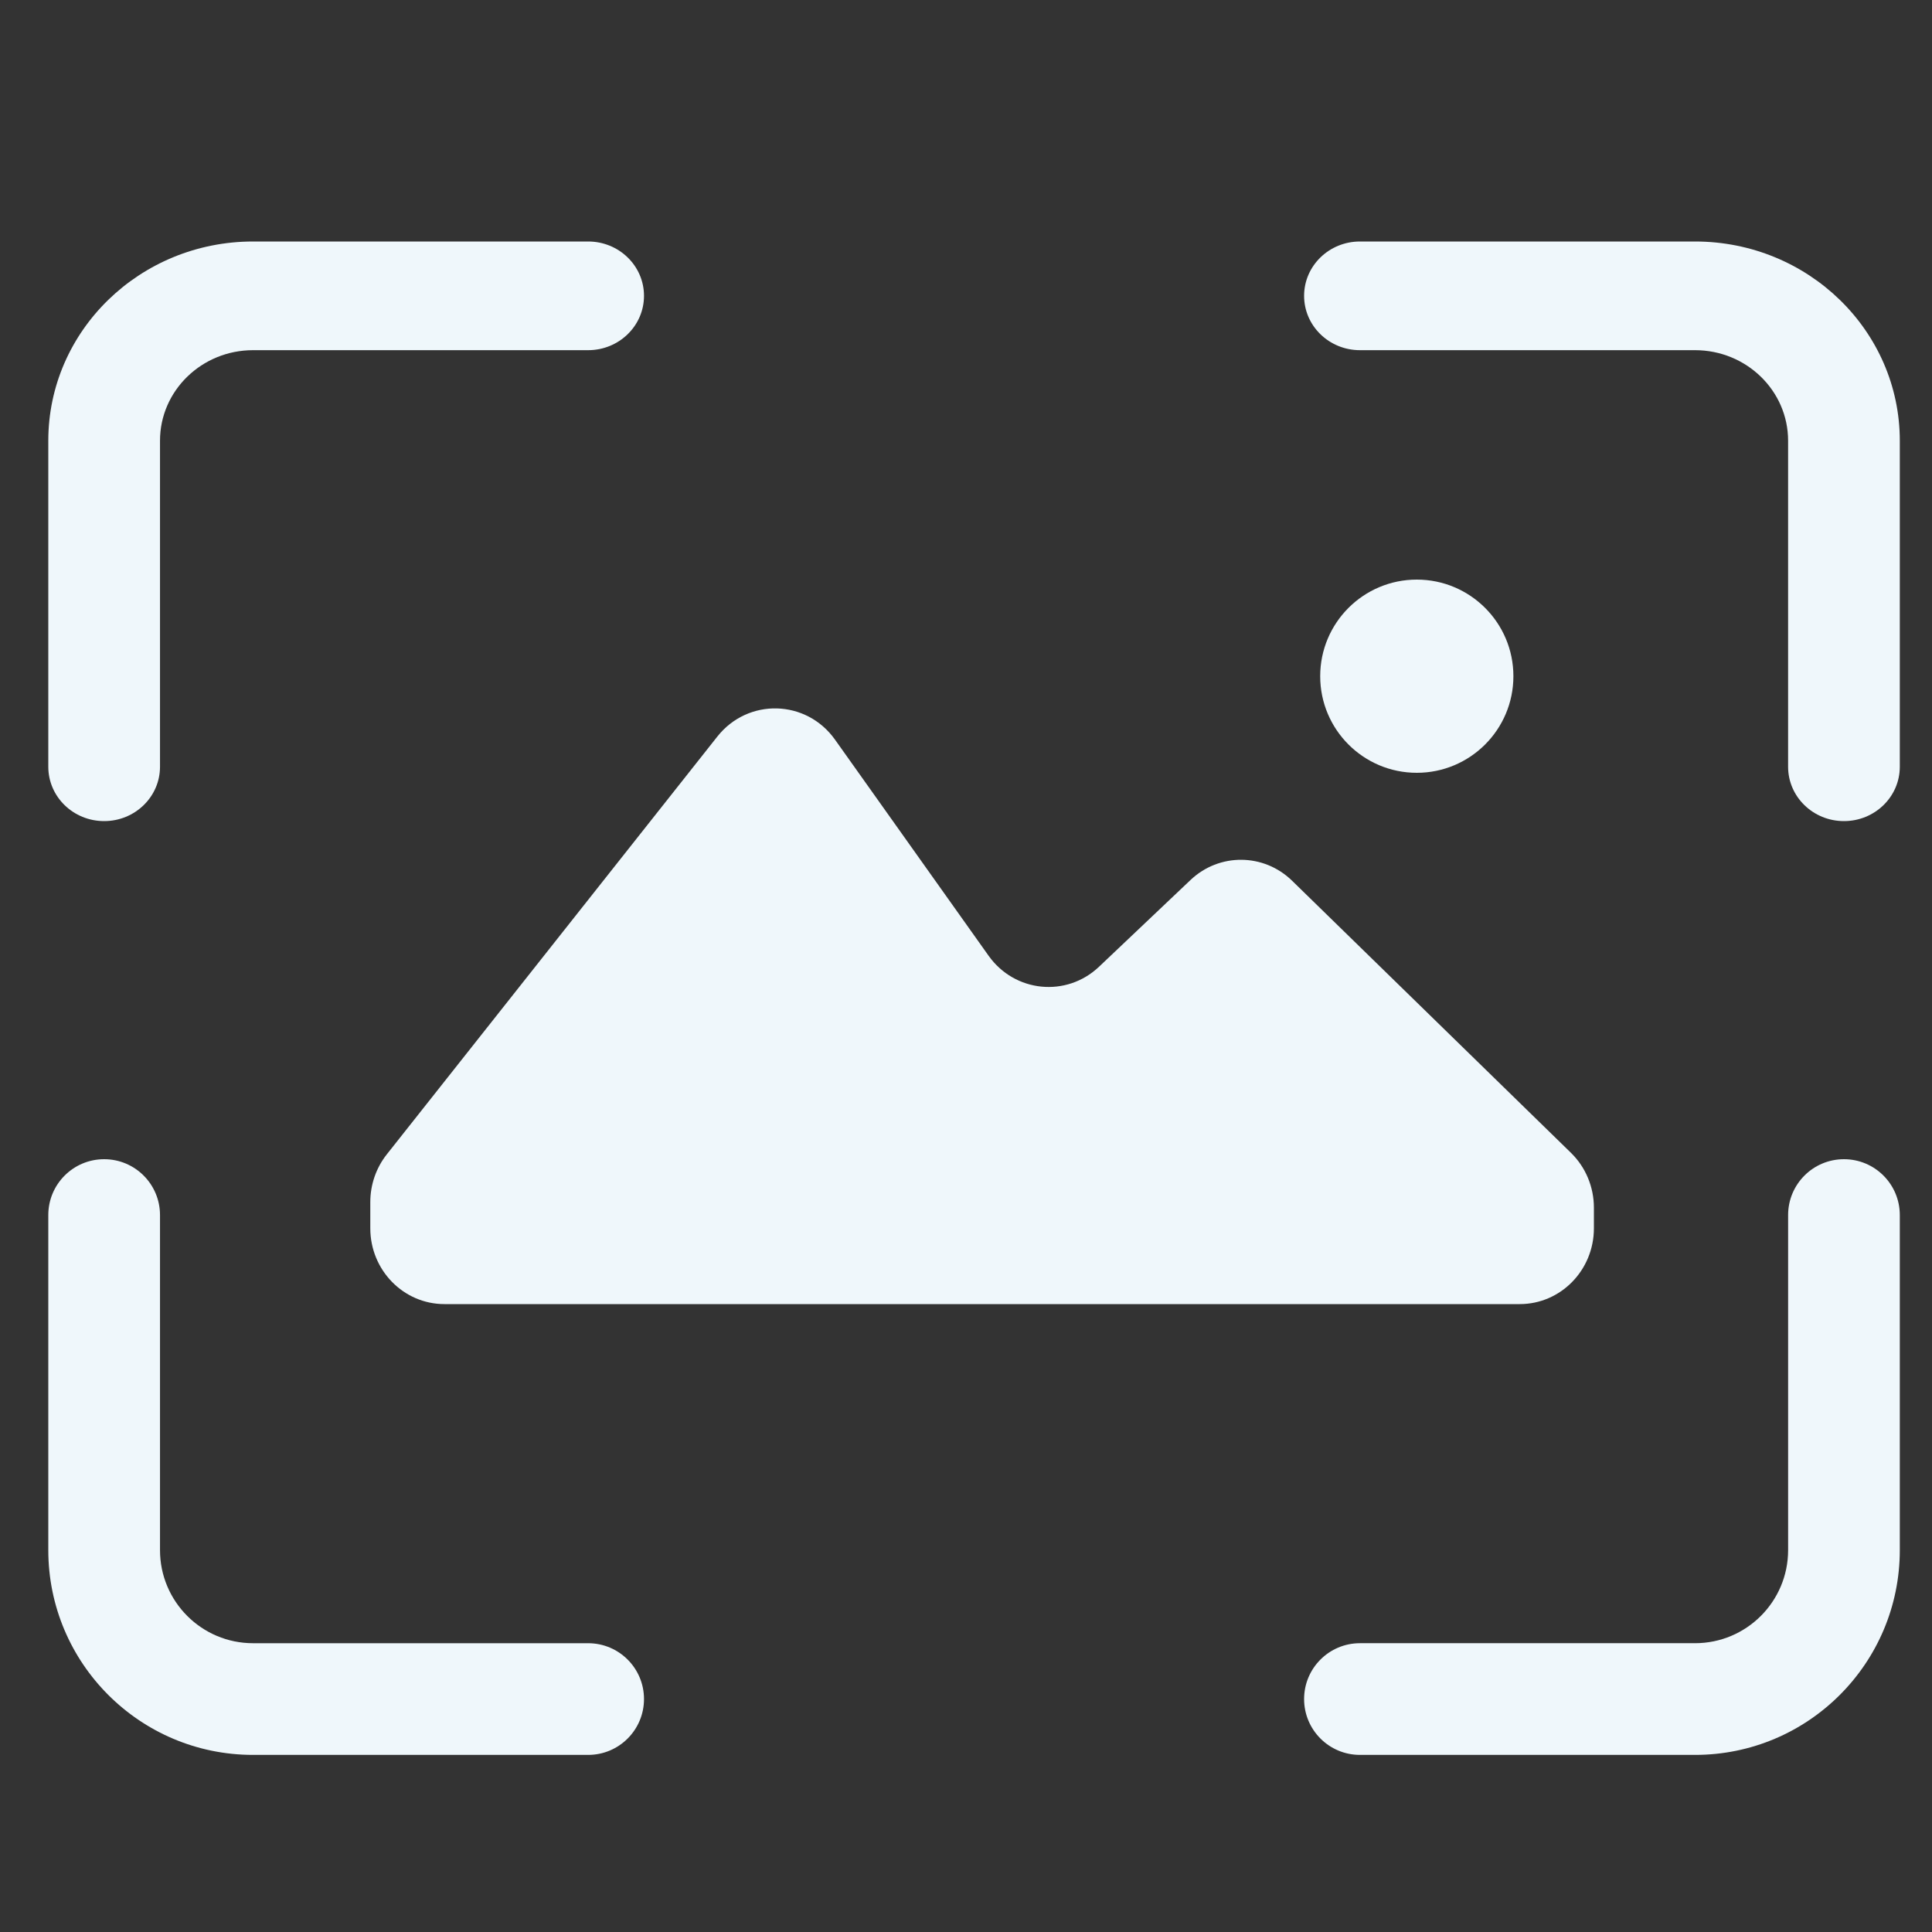
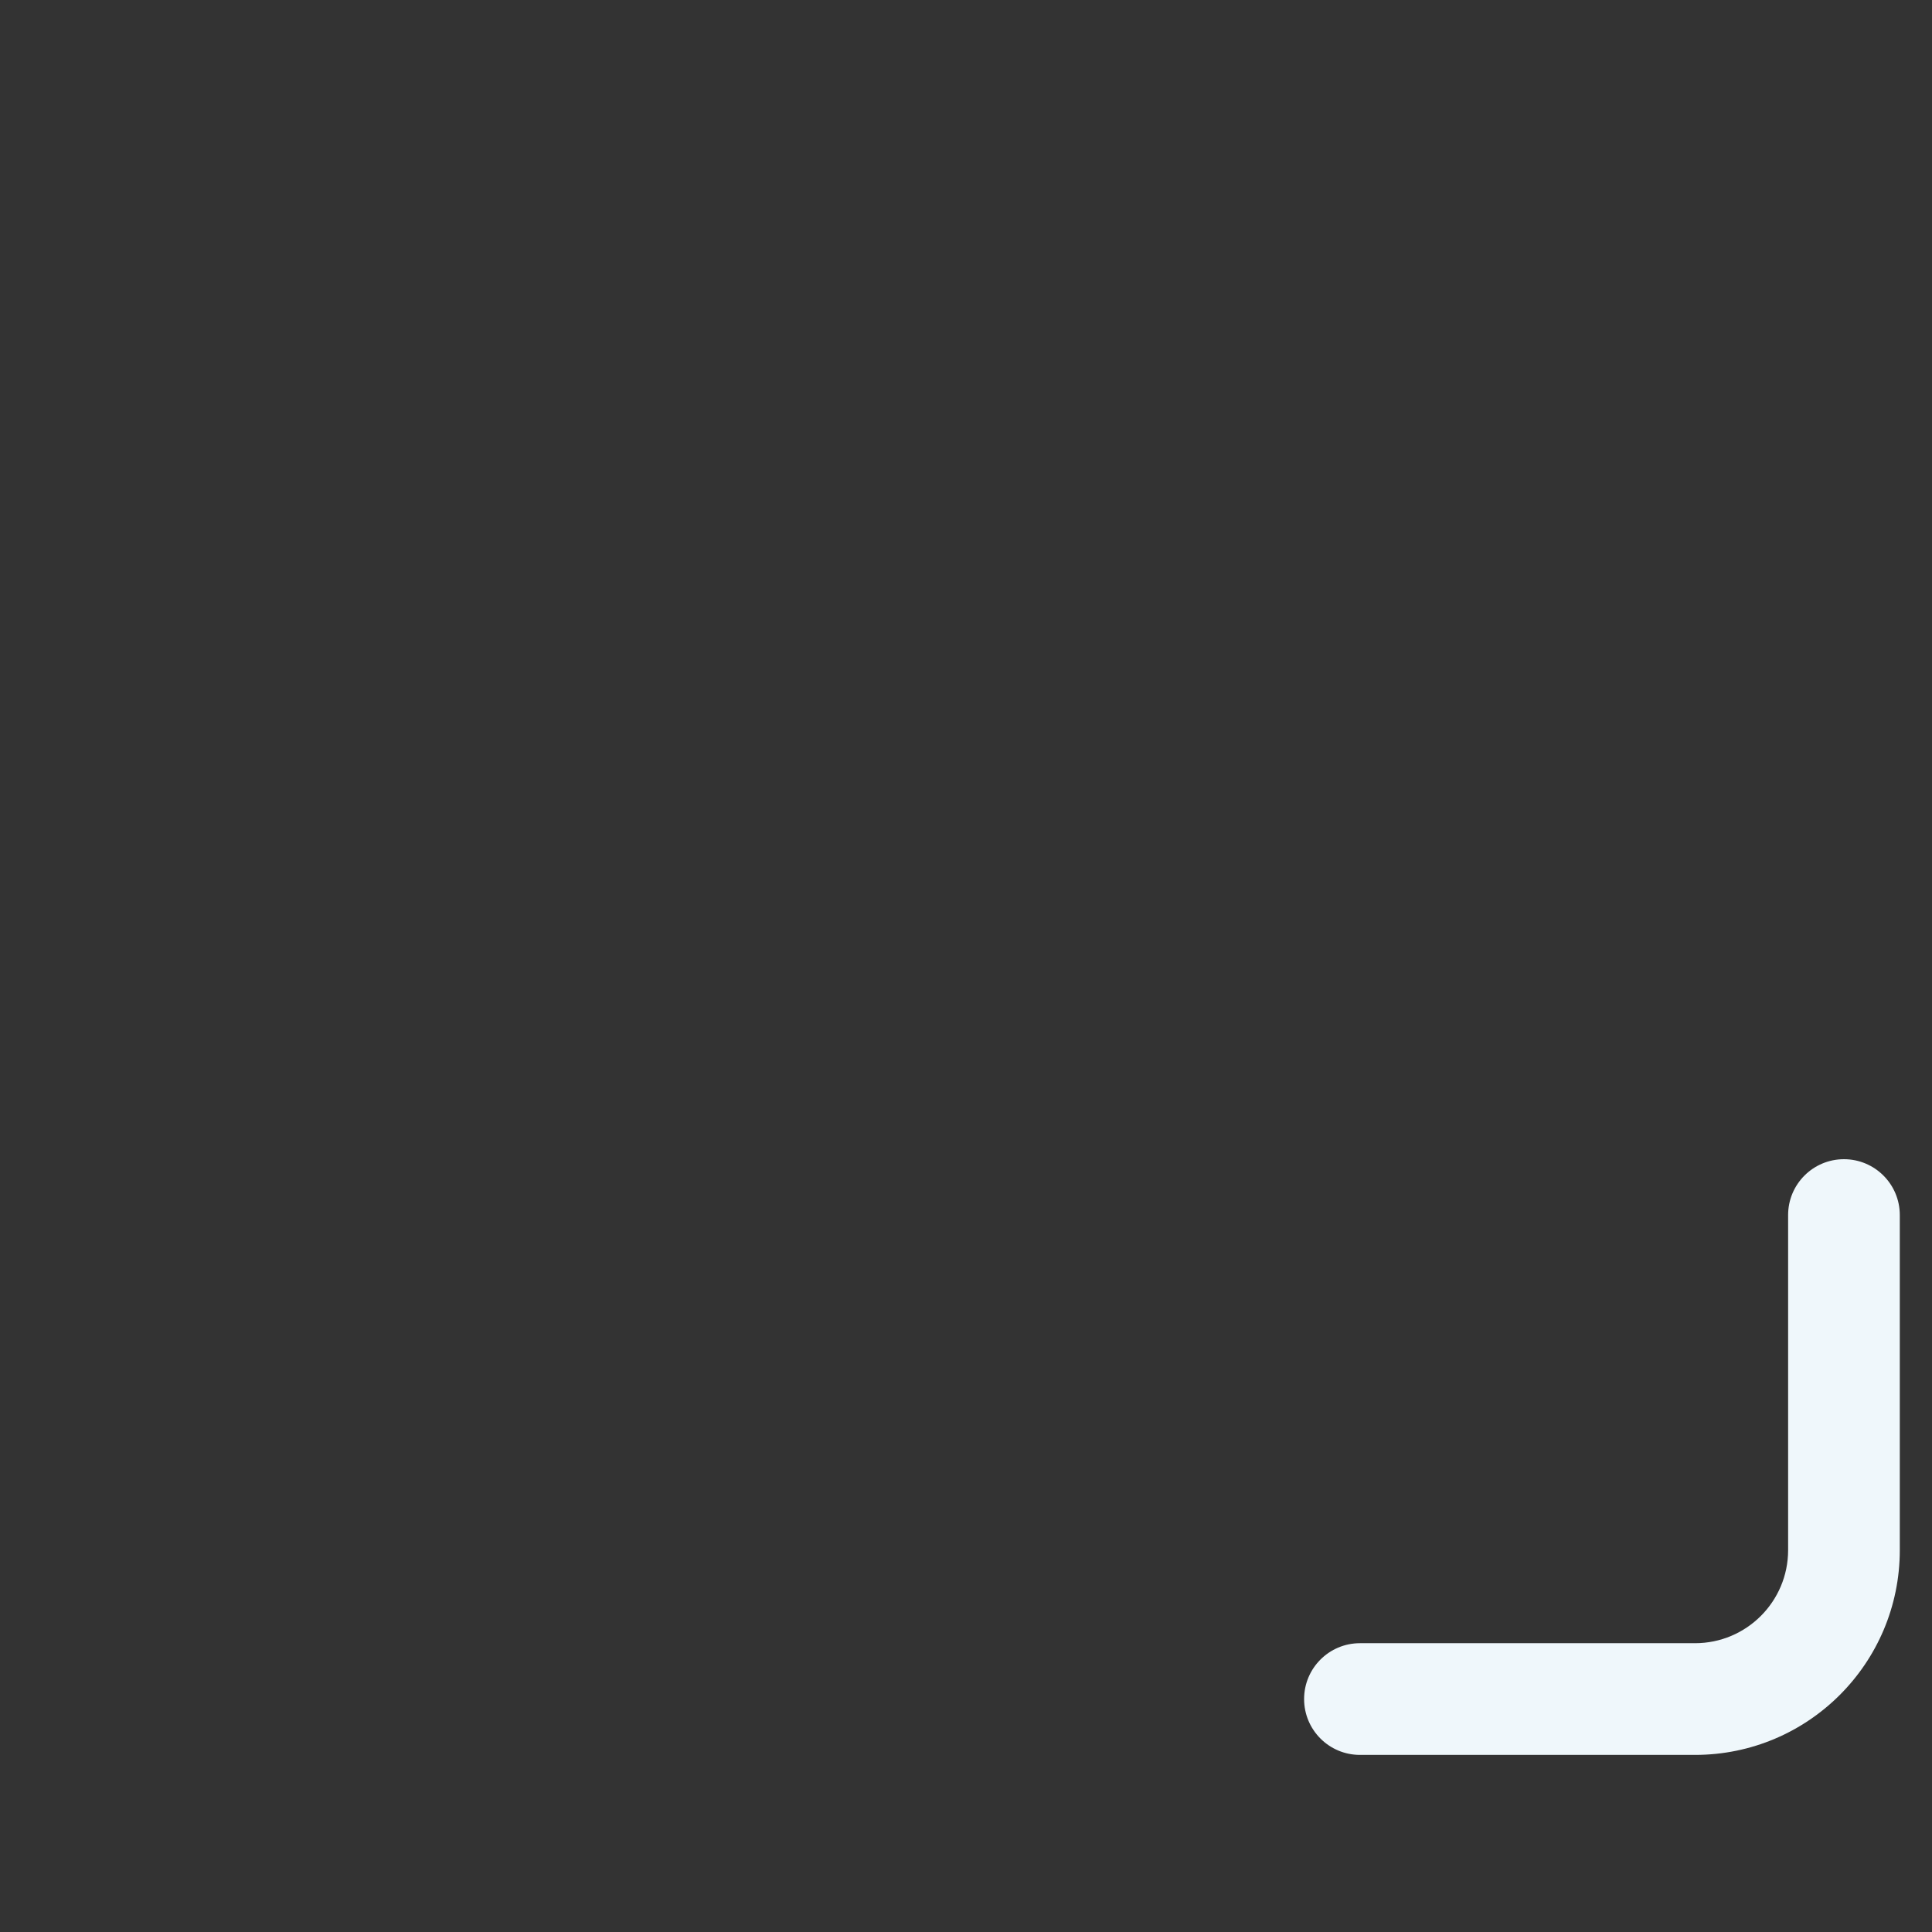
<svg xmlns="http://www.w3.org/2000/svg" width="120" height="120" viewBox="0 0 120 120" fill="none">
  <rect x="0" y="0" width="120" height="120" fill="#333333" stroke="none" />
  <path fill-rule="evenodd" clip-rule="evenodd" d="M105.281 102.062C108.474 102.062 111.063 99.474 111.063 96.281L111.063 75.469C111.063 73.553 112.616 72 114.531 72C116.447 72 118 73.553 118 75.469L118 96.281C118 103.306 112.306 109 105.281 109L84.469 109C82.553 109 81 107.447 81 105.531C81 103.616 82.553 102.062 84.469 102.062L105.281 102.062Z" fill="#EFF7FB" />
-   <path fill-rule="evenodd" clip-rule="evenodd" d="M9.938 96.281C9.938 99.474 12.526 102.063 15.719 102.063L36.531 102.063C38.447 102.063 40 103.616 40 105.531C40 107.447 38.447 109 36.531 109L15.719 109C8.694 109 3 103.306 3 96.281L3 75.469C3 73.553 4.553 72 6.469 72C8.384 72 9.938 73.553 9.938 75.469L9.938 96.281Z" fill="#EFF7FB" />
-   <path fill-rule="evenodd" clip-rule="evenodd" d="M15.719 21.75C12.526 21.75 9.938 24.268 9.938 27.375V47.625C9.938 49.489 8.384 51 6.469 51C4.553 51 3 49.489 3 47.625V27.375C3 20.541 8.694 15 15.719 15H36.531C38.447 15 40 16.511 40 18.375C40 20.239 38.447 21.75 36.531 21.75H15.719Z" fill="#EFF7FB" />
-   <path fill-rule="evenodd" clip-rule="evenodd" d="M111.062 27.375C111.062 24.268 108.474 21.75 105.281 21.75L84.469 21.75C82.553 21.75 81 20.239 81 18.375C81 16.511 82.553 15 84.469 15L105.281 15C112.306 15 118 20.541 118 27.375L118 47.625C118 49.489 116.447 51 114.531 51C112.616 51 111.062 49.489 111.062 47.625L111.062 27.375Z" fill="#EFF7FB" />
-   <path d="M44.556 45.748L24.025 71.699C23.362 72.537 23 73.583 23 74.661V76.291C23 78.892 25.062 81 27.606 81H94.394C96.938 81 99 78.892 99 76.291V75.01C99 73.723 98.485 72.492 97.574 71.603L80.256 54.706C78.495 52.987 75.729 52.967 73.944 54.659L68.261 60.047C66.236 61.966 63.026 61.645 61.403 59.362L51.864 45.941C50.083 43.435 46.462 43.34 44.556 45.748Z" fill="#EFF7FB" />
-   <path d="M94 42C94 45.314 91.314 48 88 48C84.686 48 82 45.314 82 42C82 38.686 84.686 36 88 36C91.314 36 94 38.686 94 42Z" fill="#EFF7FB" />
</svg>